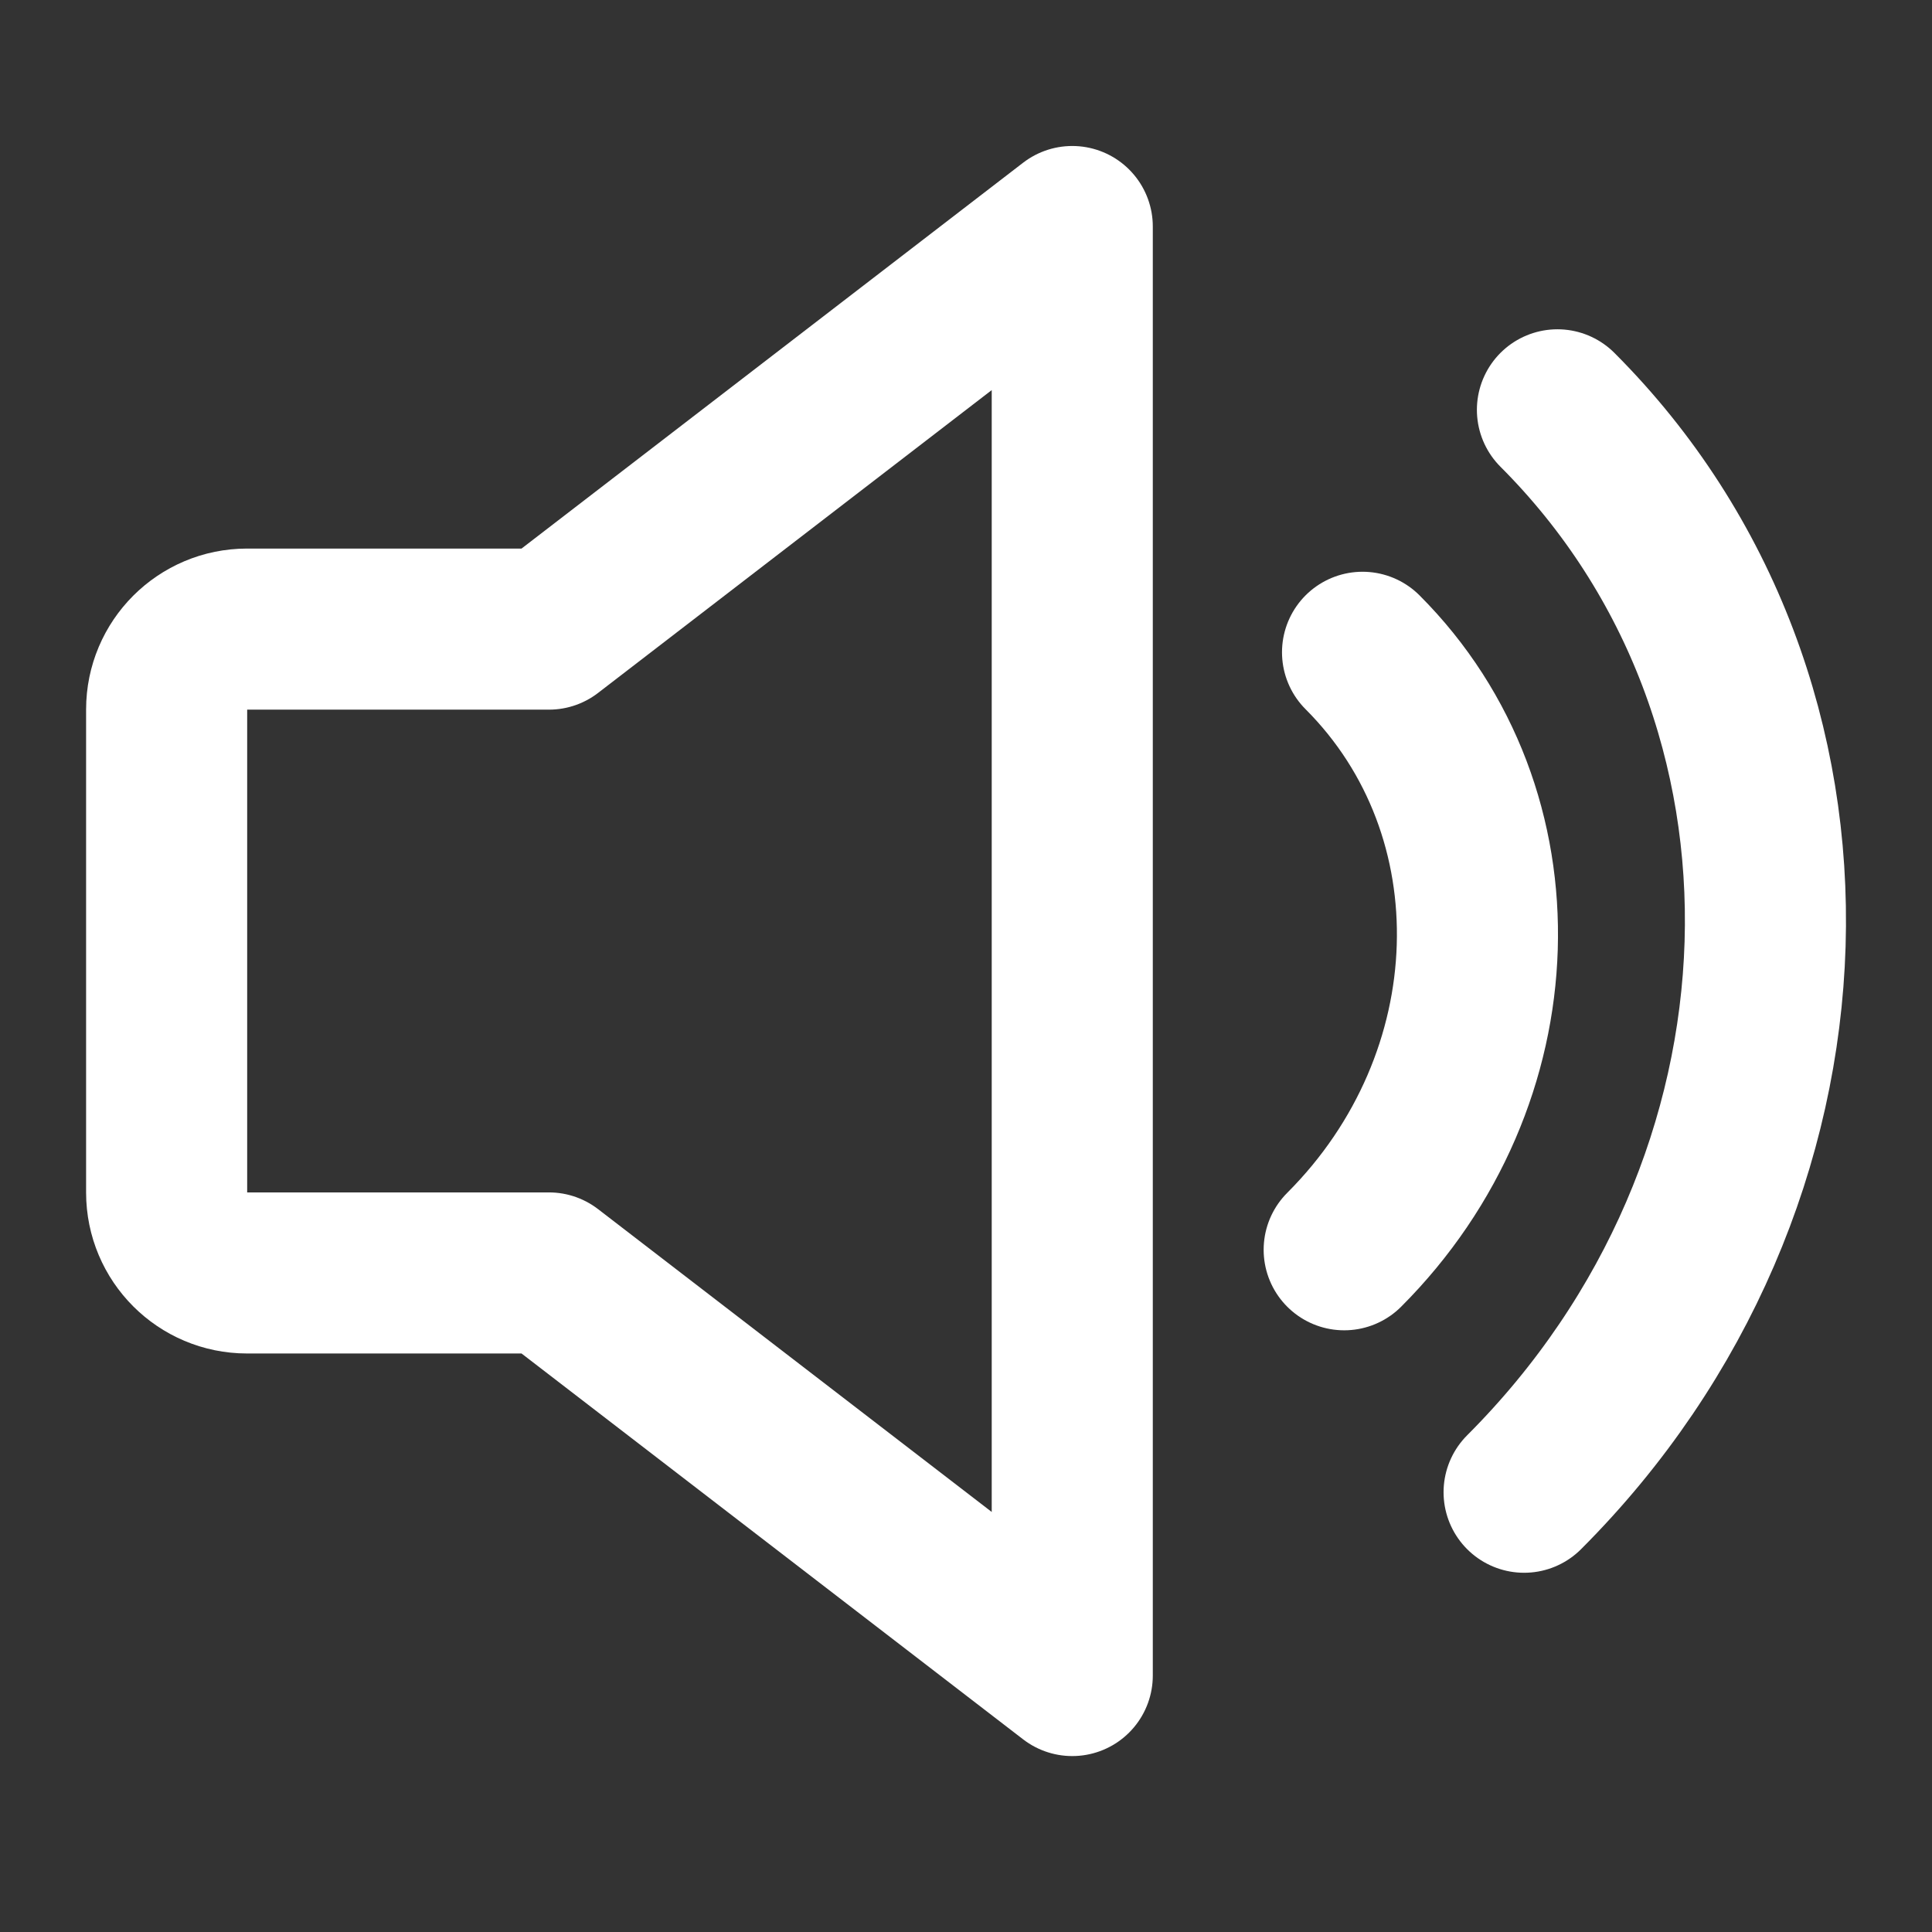
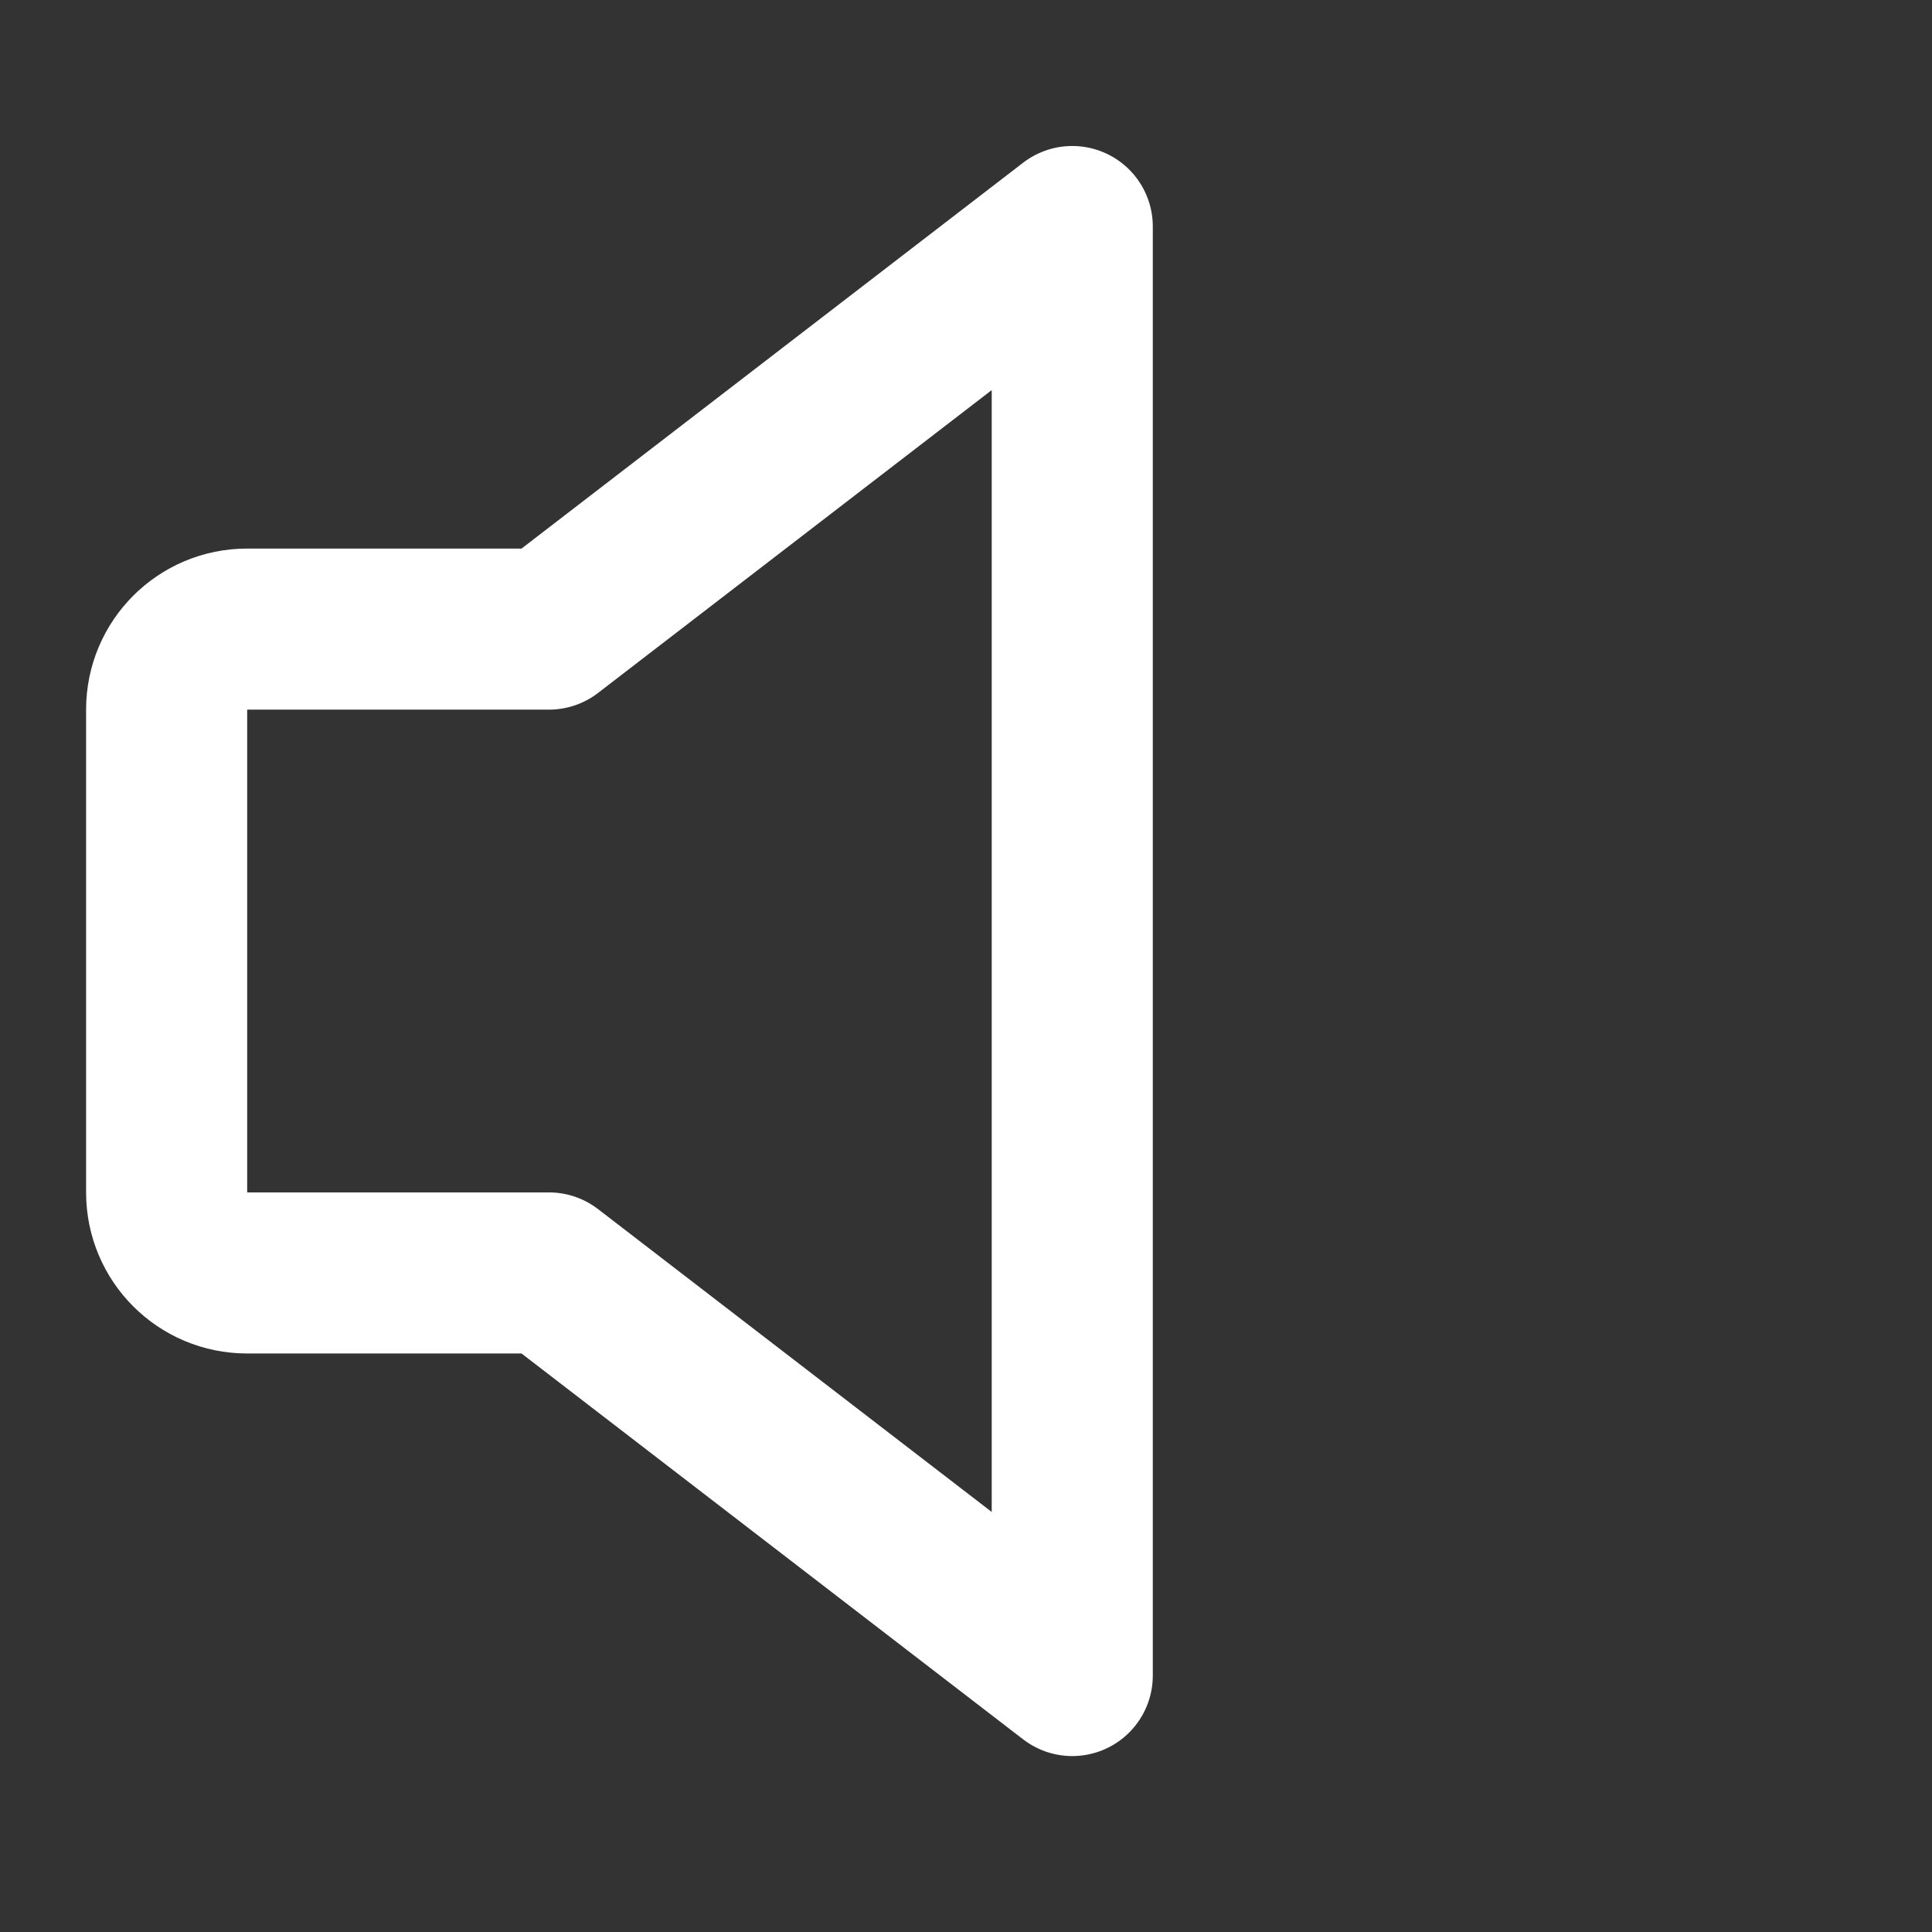
<svg xmlns="http://www.w3.org/2000/svg" id="Layer_1" data-name="Layer 1" version="1.1" viewBox="0 0 800 800">
  <rect x="0" y="0" width="800" height="800" fill="#333333" stroke="none" />
  <defs>
    <style>
      .cls-1 {
        stroke-width: 0px;
      }

      .cls-1, .cls-2, .cls-3 {
        fill: none;
      }

      .cls-2 {
        stroke-linejoin: round;
      }

      .cls-2, .cls-3 {
        stroke: #fff;
        stroke-linecap: round;
        stroke-width: 66.7px;
      }

      .cls-3 {
        stroke-miterlimit: 10;
      }
    </style>
  </defs>
-   <path class="cls-1" d="M0,0" />
  <path class="cls-2" d="M227.3,260.5h-125c-18.4,0-33.3,14.9-33.3,33.3v200c0,18.4,14.9,33.3,33.3,33.3h125l216.7,166.7V93.8l-216.7,166.7Z" />
-   <path class="cls-3" d="M556.6,517.5c70.5-70.5,73.9-181.1,7.6-247.4" />
-   <path class="cls-3" d="M631.1,617.9c127.7-127.7,133.8-328.2,13.8-448.2" />
</svg>